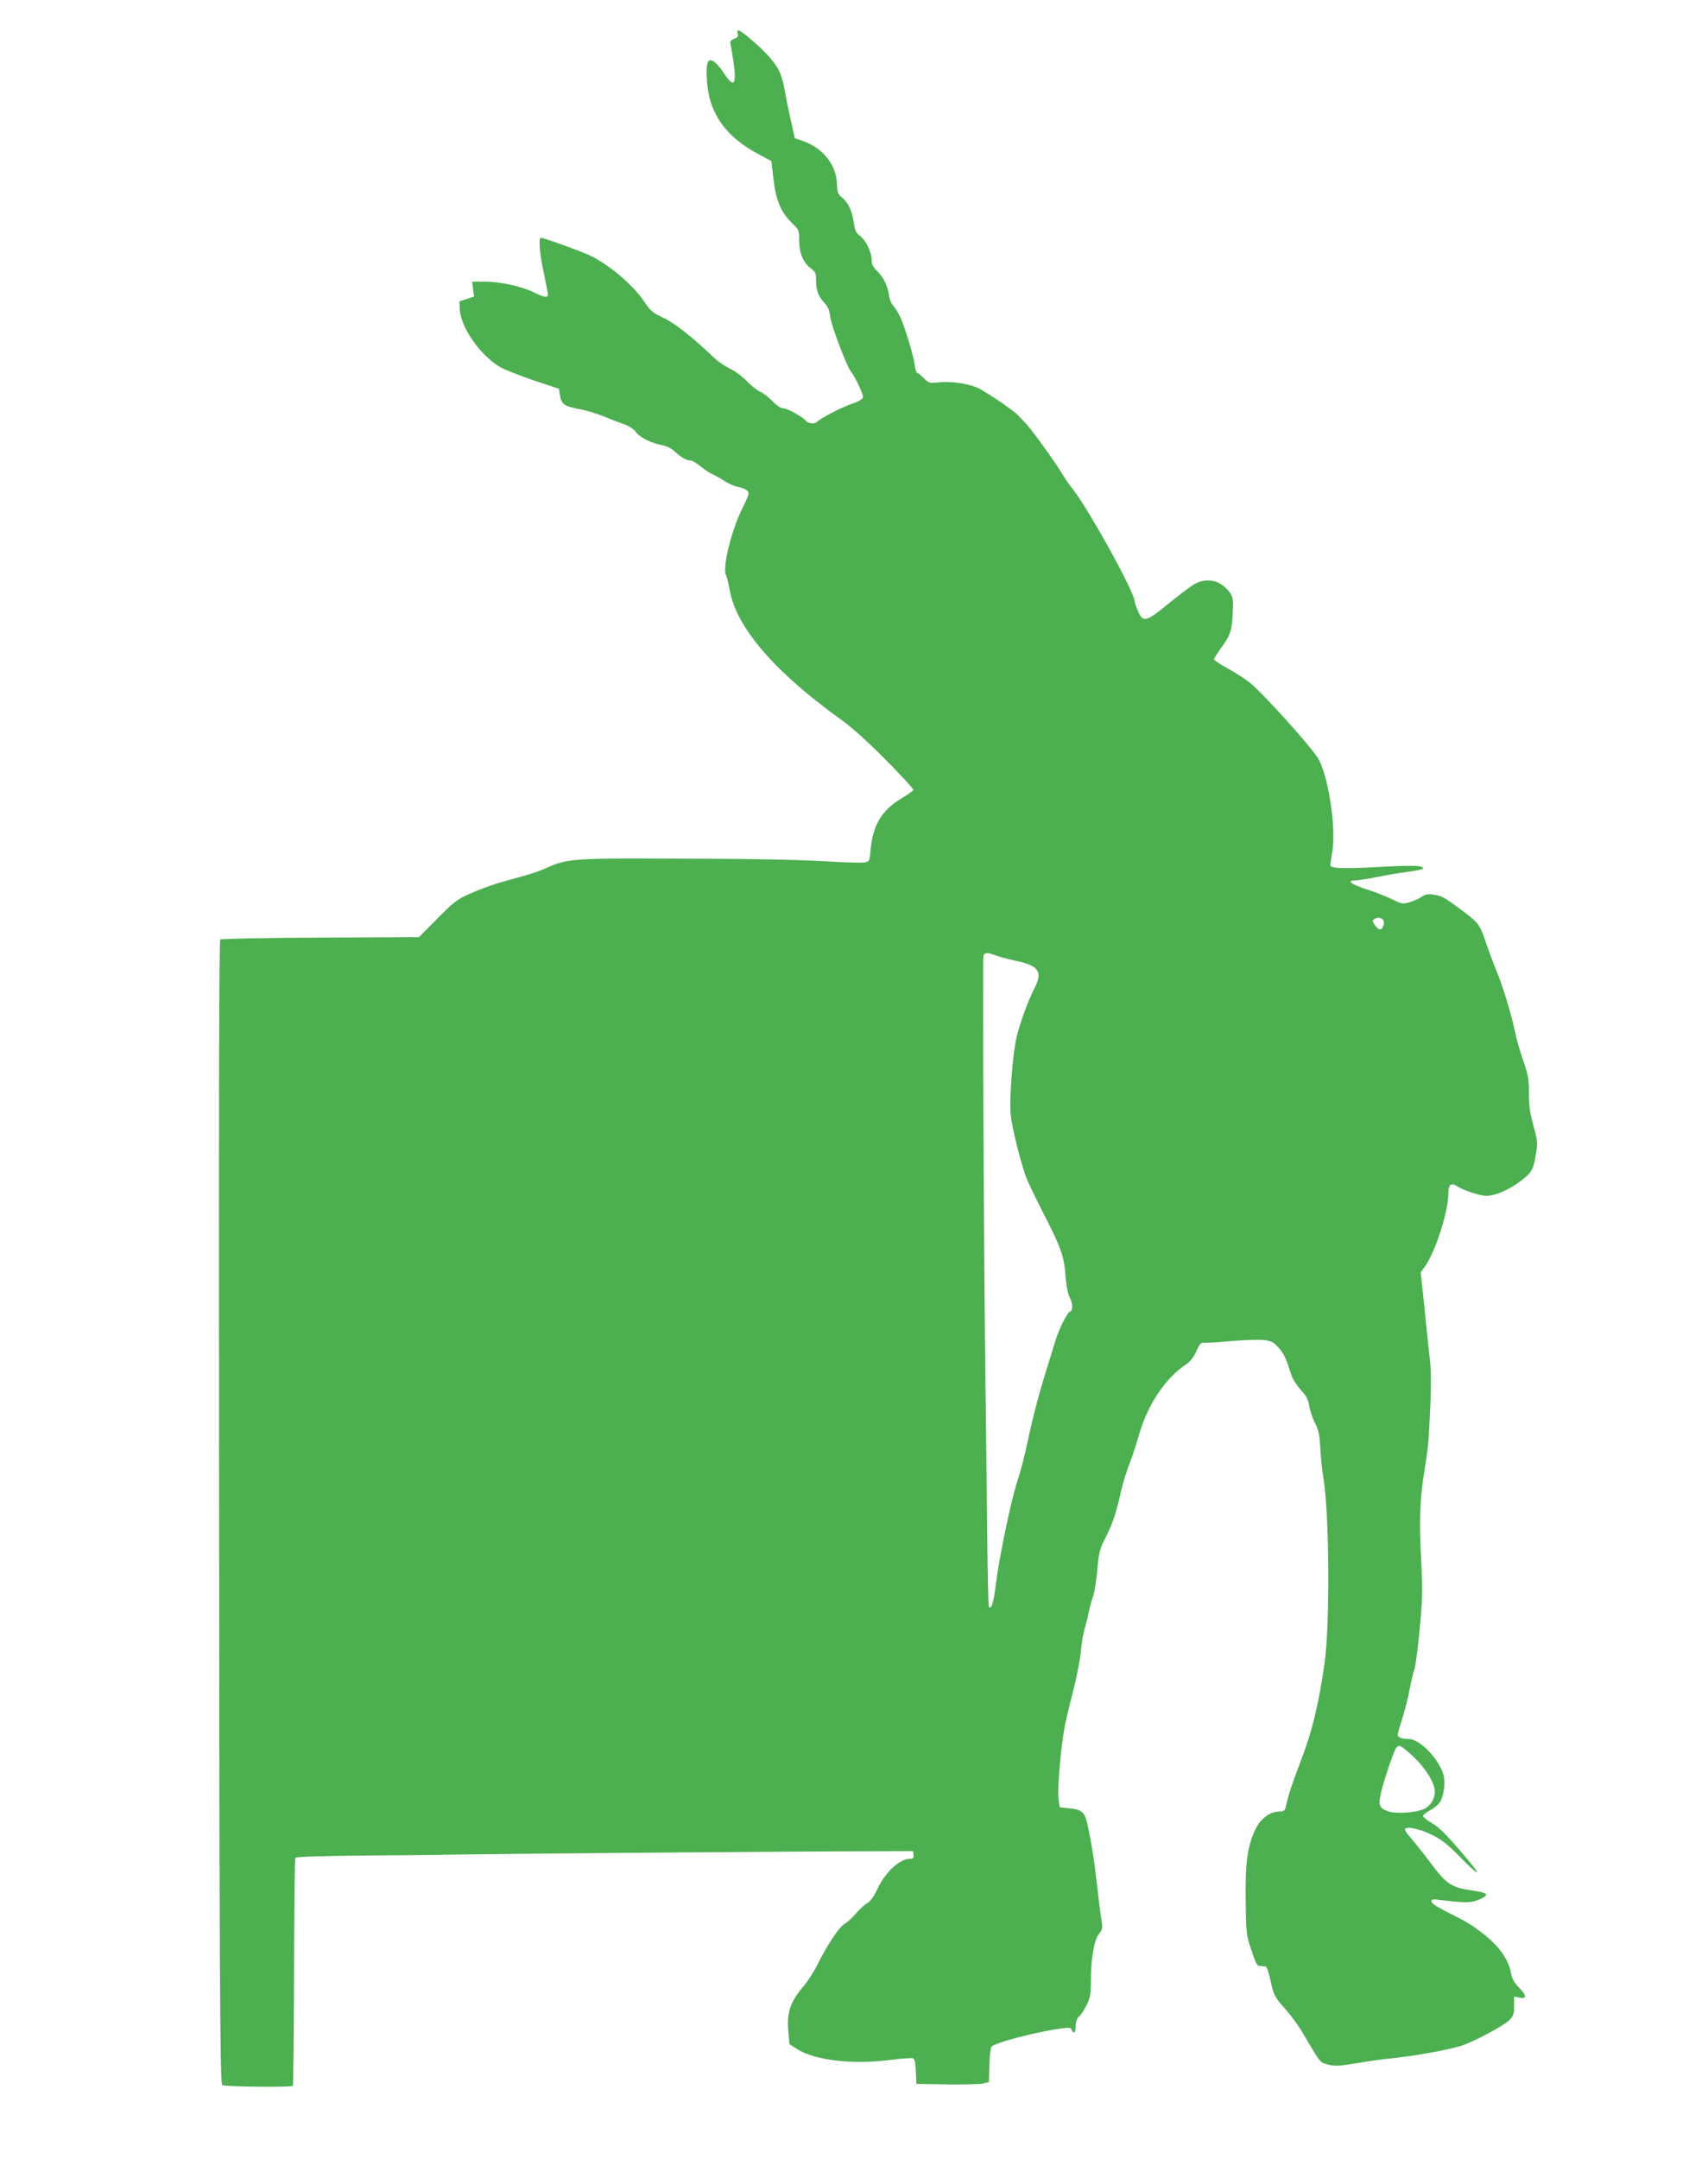
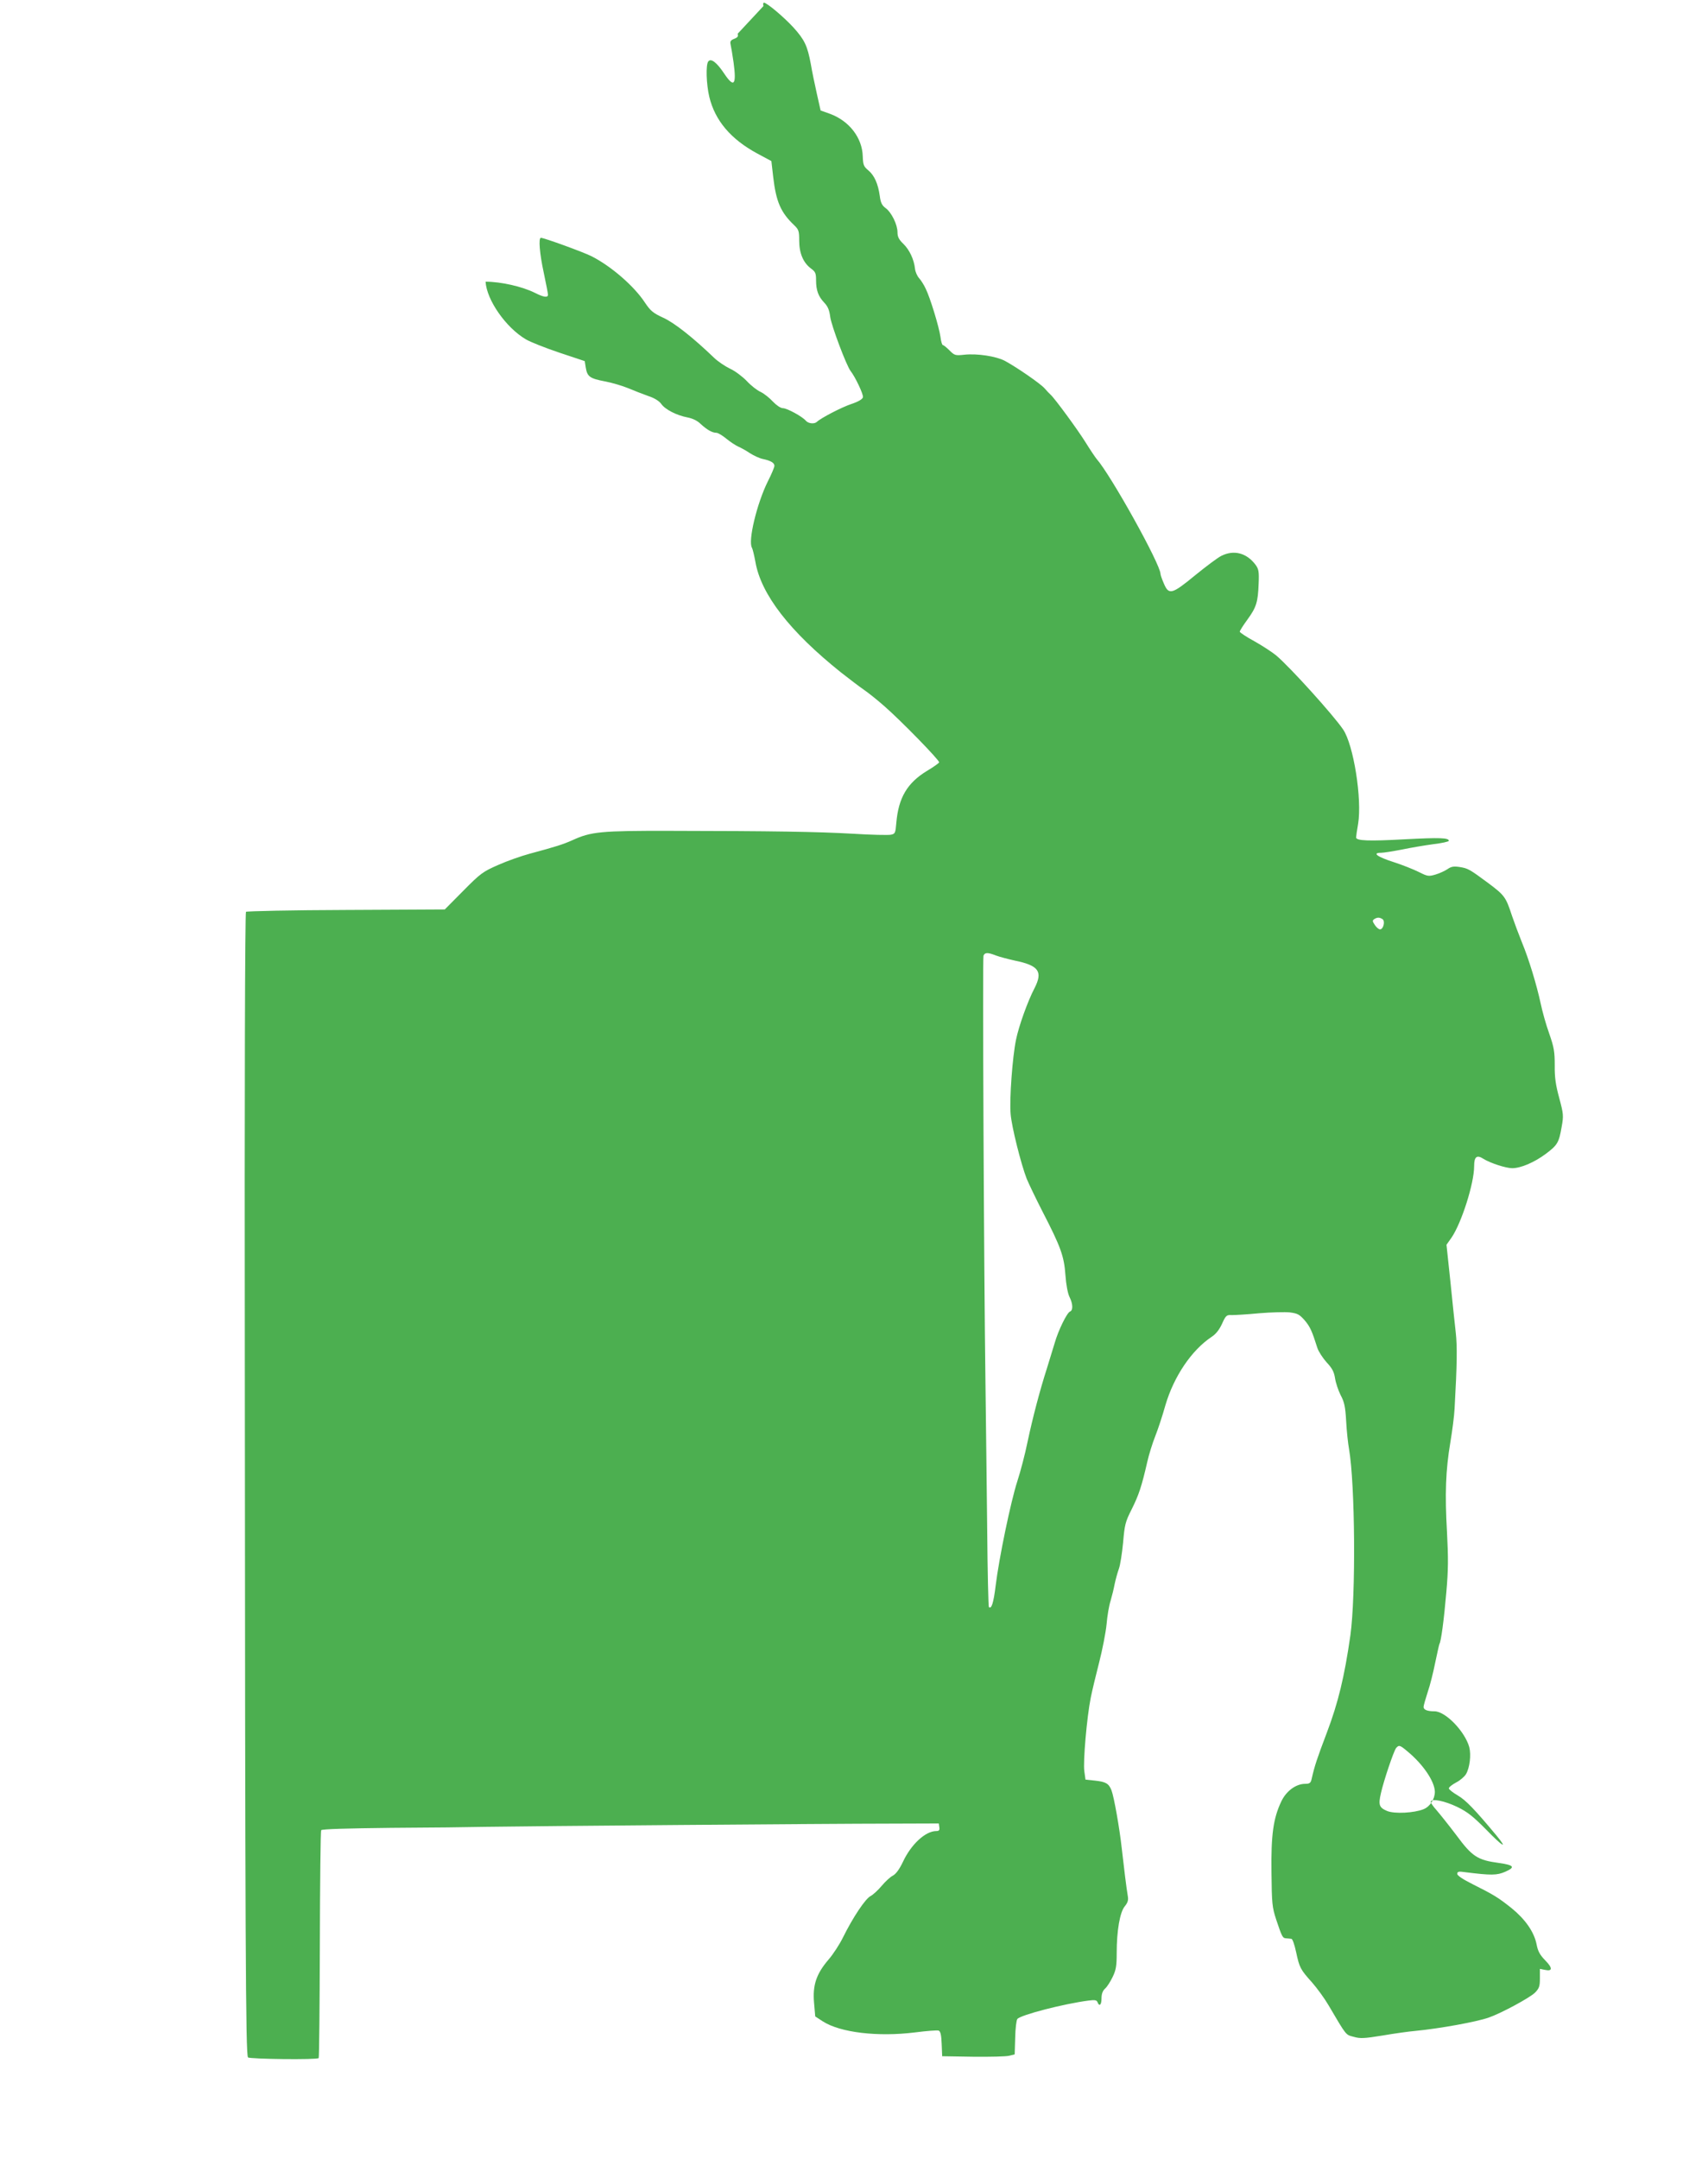
<svg xmlns="http://www.w3.org/2000/svg" version="1.0" width="1013pt" height="1280pt" viewBox="0 0 1013 1280" preserveAspectRatio="xMidYMid meet">
  <g transform="translate(0,1280) scale(0.1,-0.1)" fill="#4caf50" stroke="none">
-     <path d="M4375 12600 c5 -15 0 -22 -20 -30 -21 -8 -26 -15 -22 -33 3 -12 11 -61 18 -109 18 -133 2 -151 -56 -64 -44 66 -78 92 -94 72 -16 -19 -12 -136 6 -211 34 -140 127 -250 284 -335 l84 -45 11 -96 c17 -145 45 -209 123 -283 28 -27 31 -35 31 -93 0 -74 24 -131 70 -165 26 -19 30 -28 30 -69 0 -60 13 -96 49 -134 21 -22 30 -44 35 -84 7 -52 96 -289 121 -321 27 -34 77 -139 73 -155 -2 -11 -26 -26 -68 -40 -60 -20 -182 -84 -205 -106 -14 -14 -51 -11 -66 7 -20 24 -111 74 -136 74 -13 0 -38 17 -59 39 -20 22 -52 47 -72 57 -21 9 -58 38 -83 65 -26 27 -70 60 -99 73 -29 14 -71 42 -94 64 -126 121 -236 208 -302 238 -61 28 -76 41 -109 90 -64 98 -202 217 -317 275 -50 25 -281 109 -300 109 -15 0 -8 -92 17 -207 14 -65 25 -124 25 -130 0 -19 -25 -16 -78 11 -74 37 -201 66 -292 66 l-80 0 6 -44 6 -44 -43 -14 -44 -15 2 -47 c6 -108 120 -272 239 -342 27 -16 116 -51 199 -79 l150 -50 6 -38 c9 -54 24 -65 113 -82 43 -8 106 -27 140 -41 33 -14 87 -35 118 -46 37 -12 65 -30 77 -47 23 -33 92 -68 156 -80 30 -6 58 -19 78 -39 37 -34 68 -52 93 -52 9 0 36 -16 59 -35 23 -19 55 -40 71 -47 16 -7 47 -24 69 -39 22 -14 56 -30 75 -34 48 -10 70 -23 70 -41 0 -8 -17 -49 -39 -92 -65 -131 -119 -355 -94 -394 4 -7 13 -44 20 -82 33 -194 204 -414 508 -657 50 -39 110 -85 135 -102 25 -17 79 -60 120 -96 99 -86 331 -324 327 -335 -2 -5 -34 -28 -73 -51 -116 -71 -168 -158 -181 -307 -5 -62 -7 -66 -33 -71 -14 -3 -116 -1 -226 6 -213 12 -471 16 -1080 17 -414 1 -472 -5 -581 -55 -56 -25 -96 -38 -256 -81 -48 -13 -131 -42 -185 -66 -91 -40 -104 -49 -207 -153 l-110 -111 -585 -3 c-322 -1 -589 -7 -594 -11 -6 -6 -9 -1071 -7 -2682 2 -3426 5 -4096 19 -4110 10 -10 409 -15 419 -4 3 2 6 305 7 673 1 367 4 673 8 678 4 7 154 11 415 14 224 1 476 4 558 6 229 4 2061 19 2395 19 l295 1 3 -22 c3 -18 -2 -23 -18 -23 -64 0 -149 -78 -198 -183 -21 -44 -41 -71 -59 -81 -16 -8 -45 -35 -66 -60 -21 -25 -51 -53 -66 -61 -32 -16 -106 -128 -164 -245 -20 -41 -59 -101 -86 -132 -72 -84 -95 -151 -86 -255 l7 -82 46 -30 c104 -66 325 -92 544 -65 70 9 134 14 142 11 11 -4 16 -26 18 -79 l3 -73 183 -3 c100 -1 197 1 215 6 l32 8 3 99 c1 54 7 104 13 111 20 24 275 90 422 109 37 5 48 3 53 -9 11 -29 24 -17 24 22 0 27 7 45 21 58 12 10 32 42 45 69 20 41 24 66 24 140 0 135 19 244 48 279 18 22 22 37 18 60 -8 46 -23 168 -36 284 -13 119 -46 305 -61 344 -16 40 -33 50 -97 57 l-57 6 -7 50 c-8 57 15 320 38 435 8 41 31 136 50 210 19 74 39 176 44 226 4 50 15 113 24 140 8 27 19 72 24 99 6 28 17 68 25 90 8 22 19 92 25 155 9 106 13 123 51 198 42 84 59 135 92 279 10 45 32 115 48 155 16 40 43 122 60 183 50 170 155 326 274 405 26 17 46 43 62 78 22 49 27 53 57 51 18 0 92 4 163 11 72 6 154 8 182 5 46 -6 57 -12 88 -47 32 -38 43 -62 75 -163 7 -22 32 -60 55 -86 33 -35 44 -56 50 -94 4 -27 19 -72 33 -100 22 -41 28 -68 33 -155 3 -58 11 -132 17 -165 36 -209 41 -866 8 -1105 -35 -245 -73 -401 -139 -575 -59 -156 -73 -197 -91 -277 -5 -23 -12 -28 -38 -28 -55 0 -113 -43 -142 -105 -47 -99 -61 -197 -58 -420 2 -186 4 -206 28 -280 35 -104 38 -110 60 -111 11 -1 24 -2 30 -3 7 0 19 -36 28 -78 20 -93 25 -103 95 -181 29 -33 73 -93 97 -134 109 -185 101 -175 150 -188 38 -11 62 -10 172 8 70 12 156 24 192 27 146 14 365 54 436 79 73 25 245 118 275 148 25 26 29 37 29 85 l0 56 30 -6 c46 -10 46 11 2 56 -32 33 -44 54 -52 97 -15 73 -67 147 -148 213 -79 63 -107 80 -229 141 -60 30 -93 52 -93 62 0 14 8 16 48 10 153 -19 187 -19 237 3 61 27 52 39 -39 52 -126 17 -158 38 -251 164 -46 61 -100 128 -119 150 -20 22 -35 44 -33 50 7 19 82 4 157 -32 60 -29 94 -56 173 -136 97 -100 129 -118 60 -34 -130 156 -183 211 -230 238 -29 17 -53 36 -53 42 0 7 19 22 43 35 24 12 50 35 59 50 22 38 31 114 19 160 -26 93 -141 212 -206 212 -43 0 -65 9 -65 26 0 7 11 46 24 86 14 40 34 120 45 176 12 57 23 107 25 111 10 15 27 144 41 306 12 135 12 203 4 358 -13 225 -8 366 20 532 11 66 23 156 25 200 15 265 16 369 7 450 -6 50 -20 187 -32 305 l-23 216 31 44 c59 88 133 320 133 422 0 57 16 69 56 43 38 -24 132 -55 170 -55 51 0 132 35 199 85 69 52 78 66 94 160 12 66 11 76 -14 170 -21 77 -28 122 -27 194 0 82 -4 107 -33 190 -19 53 -41 132 -50 176 -24 111 -70 264 -112 365 -19 47 -45 117 -58 155 -37 113 -44 122 -138 193 -115 85 -123 90 -175 98 -34 5 -49 2 -70 -13 -15 -10 -47 -25 -71 -32 -41 -12 -47 -11 -99 15 -30 15 -97 42 -150 59 -97 31 -129 55 -74 55 16 0 71 9 123 19 52 11 136 25 187 32 50 6 92 15 92 20 0 18 -53 20 -261 9 -215 -12 -289 -9 -289 11 0 6 5 42 12 81 24 146 -27 468 -89 559 -59 87 -318 373 -397 439 -23 19 -81 57 -129 84 -48 26 -87 52 -87 57 0 5 20 37 45 71 54 74 63 105 67 215 3 70 0 85 -18 110 -53 71 -129 91 -204 53 -22 -11 -91 -63 -155 -115 -137 -113 -156 -118 -185 -49 -11 25 -20 51 -20 57 0 57 -295 587 -379 682 -9 11 -38 54 -64 96 -47 76 -185 264 -209 285 -7 6 -23 23 -35 37 -24 28 -168 127 -237 164 -52 27 -163 44 -239 36 -55 -6 -59 -4 -89 26 -17 17 -34 31 -39 31 -4 0 -11 21 -14 48 -8 58 -61 233 -88 287 -10 22 -28 50 -39 62 -11 12 -22 37 -24 55 -6 56 -33 113 -69 148 -27 26 -35 42 -35 69 0 45 -35 117 -70 143 -22 16 -30 32 -35 72 -10 72 -32 122 -68 152 -28 23 -31 33 -33 83 -3 110 -80 210 -194 252 l-56 20 -22 98 c-12 54 -29 134 -36 177 -20 108 -37 144 -103 217 -58 63 -158 147 -175 147 -5 0 -6 -9 -3 -20z m3824 -5249 c18 -11 6 -61 -14 -61 -8 0 -22 12 -31 26 -15 22 -15 27 -3 35 18 11 30 11 48 0z m-2292 -216 c21 -8 71 -21 111 -30 143 -29 168 -65 118 -163 -41 -78 -94 -227 -110 -306 -21 -100 -40 -355 -32 -441 6 -76 62 -298 95 -383 12 -29 54 -117 94 -195 109 -211 128 -265 136 -377 4 -57 14 -109 24 -129 21 -42 22 -80 3 -87 -18 -7 -69 -111 -90 -184 -9 -30 -30 -98 -46 -150 -43 -134 -85 -294 -116 -440 -14 -69 -41 -173 -60 -231 -39 -120 -109 -457 -129 -621 -12 -100 -25 -141 -40 -126 -3 3 -8 209 -10 459 -3 250 -7 630 -10 844 -10 738 -18 2543 -12 2559 8 20 26 20 74 1z m2441 -4719 c93 -77 161 -178 162 -239 0 -43 -28 -87 -66 -103 -56 -23 -173 -29 -217 -11 -47 20 -53 35 -37 105 17 76 76 250 90 268 17 20 23 18 68 -20z" />
+     <path d="M4375 12600 c5 -15 0 -22 -20 -30 -21 -8 -26 -15 -22 -33 3 -12 11 -61 18 -109 18 -133 2 -151 -56 -64 -44 66 -78 92 -94 72 -16 -19 -12 -136 6 -211 34 -140 127 -250 284 -335 l84 -45 11 -96 c17 -145 45 -209 123 -283 28 -27 31 -35 31 -93 0 -74 24 -131 70 -165 26 -19 30 -28 30 -69 0 -60 13 -96 49 -134 21 -22 30 -44 35 -84 7 -52 96 -289 121 -321 27 -34 77 -139 73 -155 -2 -11 -26 -26 -68 -40 -60 -20 -182 -84 -205 -106 -14 -14 -51 -11 -66 7 -20 24 -111 74 -136 74 -13 0 -38 17 -59 39 -20 22 -52 47 -72 57 -21 9 -58 38 -83 65 -26 27 -70 60 -99 73 -29 14 -71 42 -94 64 -126 121 -236 208 -302 238 -61 28 -76 41 -109 90 -64 98 -202 217 -317 275 -50 25 -281 109 -300 109 -15 0 -8 -92 17 -207 14 -65 25 -124 25 -130 0 -19 -25 -16 -78 11 -74 37 -201 66 -292 66 c6 -108 120 -272 239 -342 27 -16 116 -51 199 -79 l150 -50 6 -38 c9 -54 24 -65 113 -82 43 -8 106 -27 140 -41 33 -14 87 -35 118 -46 37 -12 65 -30 77 -47 23 -33 92 -68 156 -80 30 -6 58 -19 78 -39 37 -34 68 -52 93 -52 9 0 36 -16 59 -35 23 -19 55 -40 71 -47 16 -7 47 -24 69 -39 22 -14 56 -30 75 -34 48 -10 70 -23 70 -41 0 -8 -17 -49 -39 -92 -65 -131 -119 -355 -94 -394 4 -7 13 -44 20 -82 33 -194 204 -414 508 -657 50 -39 110 -85 135 -102 25 -17 79 -60 120 -96 99 -86 331 -324 327 -335 -2 -5 -34 -28 -73 -51 -116 -71 -168 -158 -181 -307 -5 -62 -7 -66 -33 -71 -14 -3 -116 -1 -226 6 -213 12 -471 16 -1080 17 -414 1 -472 -5 -581 -55 -56 -25 -96 -38 -256 -81 -48 -13 -131 -42 -185 -66 -91 -40 -104 -49 -207 -153 l-110 -111 -585 -3 c-322 -1 -589 -7 -594 -11 -6 -6 -9 -1071 -7 -2682 2 -3426 5 -4096 19 -4110 10 -10 409 -15 419 -4 3 2 6 305 7 673 1 367 4 673 8 678 4 7 154 11 415 14 224 1 476 4 558 6 229 4 2061 19 2395 19 l295 1 3 -22 c3 -18 -2 -23 -18 -23 -64 0 -149 -78 -198 -183 -21 -44 -41 -71 -59 -81 -16 -8 -45 -35 -66 -60 -21 -25 -51 -53 -66 -61 -32 -16 -106 -128 -164 -245 -20 -41 -59 -101 -86 -132 -72 -84 -95 -151 -86 -255 l7 -82 46 -30 c104 -66 325 -92 544 -65 70 9 134 14 142 11 11 -4 16 -26 18 -79 l3 -73 183 -3 c100 -1 197 1 215 6 l32 8 3 99 c1 54 7 104 13 111 20 24 275 90 422 109 37 5 48 3 53 -9 11 -29 24 -17 24 22 0 27 7 45 21 58 12 10 32 42 45 69 20 41 24 66 24 140 0 135 19 244 48 279 18 22 22 37 18 60 -8 46 -23 168 -36 284 -13 119 -46 305 -61 344 -16 40 -33 50 -97 57 l-57 6 -7 50 c-8 57 15 320 38 435 8 41 31 136 50 210 19 74 39 176 44 226 4 50 15 113 24 140 8 27 19 72 24 99 6 28 17 68 25 90 8 22 19 92 25 155 9 106 13 123 51 198 42 84 59 135 92 279 10 45 32 115 48 155 16 40 43 122 60 183 50 170 155 326 274 405 26 17 46 43 62 78 22 49 27 53 57 51 18 0 92 4 163 11 72 6 154 8 182 5 46 -6 57 -12 88 -47 32 -38 43 -62 75 -163 7 -22 32 -60 55 -86 33 -35 44 -56 50 -94 4 -27 19 -72 33 -100 22 -41 28 -68 33 -155 3 -58 11 -132 17 -165 36 -209 41 -866 8 -1105 -35 -245 -73 -401 -139 -575 -59 -156 -73 -197 -91 -277 -5 -23 -12 -28 -38 -28 -55 0 -113 -43 -142 -105 -47 -99 -61 -197 -58 -420 2 -186 4 -206 28 -280 35 -104 38 -110 60 -111 11 -1 24 -2 30 -3 7 0 19 -36 28 -78 20 -93 25 -103 95 -181 29 -33 73 -93 97 -134 109 -185 101 -175 150 -188 38 -11 62 -10 172 8 70 12 156 24 192 27 146 14 365 54 436 79 73 25 245 118 275 148 25 26 29 37 29 85 l0 56 30 -6 c46 -10 46 11 2 56 -32 33 -44 54 -52 97 -15 73 -67 147 -148 213 -79 63 -107 80 -229 141 -60 30 -93 52 -93 62 0 14 8 16 48 10 153 -19 187 -19 237 3 61 27 52 39 -39 52 -126 17 -158 38 -251 164 -46 61 -100 128 -119 150 -20 22 -35 44 -33 50 7 19 82 4 157 -32 60 -29 94 -56 173 -136 97 -100 129 -118 60 -34 -130 156 -183 211 -230 238 -29 17 -53 36 -53 42 0 7 19 22 43 35 24 12 50 35 59 50 22 38 31 114 19 160 -26 93 -141 212 -206 212 -43 0 -65 9 -65 26 0 7 11 46 24 86 14 40 34 120 45 176 12 57 23 107 25 111 10 15 27 144 41 306 12 135 12 203 4 358 -13 225 -8 366 20 532 11 66 23 156 25 200 15 265 16 369 7 450 -6 50 -20 187 -32 305 l-23 216 31 44 c59 88 133 320 133 422 0 57 16 69 56 43 38 -24 132 -55 170 -55 51 0 132 35 199 85 69 52 78 66 94 160 12 66 11 76 -14 170 -21 77 -28 122 -27 194 0 82 -4 107 -33 190 -19 53 -41 132 -50 176 -24 111 -70 264 -112 365 -19 47 -45 117 -58 155 -37 113 -44 122 -138 193 -115 85 -123 90 -175 98 -34 5 -49 2 -70 -13 -15 -10 -47 -25 -71 -32 -41 -12 -47 -11 -99 15 -30 15 -97 42 -150 59 -97 31 -129 55 -74 55 16 0 71 9 123 19 52 11 136 25 187 32 50 6 92 15 92 20 0 18 -53 20 -261 9 -215 -12 -289 -9 -289 11 0 6 5 42 12 81 24 146 -27 468 -89 559 -59 87 -318 373 -397 439 -23 19 -81 57 -129 84 -48 26 -87 52 -87 57 0 5 20 37 45 71 54 74 63 105 67 215 3 70 0 85 -18 110 -53 71 -129 91 -204 53 -22 -11 -91 -63 -155 -115 -137 -113 -156 -118 -185 -49 -11 25 -20 51 -20 57 0 57 -295 587 -379 682 -9 11 -38 54 -64 96 -47 76 -185 264 -209 285 -7 6 -23 23 -35 37 -24 28 -168 127 -237 164 -52 27 -163 44 -239 36 -55 -6 -59 -4 -89 26 -17 17 -34 31 -39 31 -4 0 -11 21 -14 48 -8 58 -61 233 -88 287 -10 22 -28 50 -39 62 -11 12 -22 37 -24 55 -6 56 -33 113 -69 148 -27 26 -35 42 -35 69 0 45 -35 117 -70 143 -22 16 -30 32 -35 72 -10 72 -32 122 -68 152 -28 23 -31 33 -33 83 -3 110 -80 210 -194 252 l-56 20 -22 98 c-12 54 -29 134 -36 177 -20 108 -37 144 -103 217 -58 63 -158 147 -175 147 -5 0 -6 -9 -3 -20z m3824 -5249 c18 -11 6 -61 -14 -61 -8 0 -22 12 -31 26 -15 22 -15 27 -3 35 18 11 30 11 48 0z m-2292 -216 c21 -8 71 -21 111 -30 143 -29 168 -65 118 -163 -41 -78 -94 -227 -110 -306 -21 -100 -40 -355 -32 -441 6 -76 62 -298 95 -383 12 -29 54 -117 94 -195 109 -211 128 -265 136 -377 4 -57 14 -109 24 -129 21 -42 22 -80 3 -87 -18 -7 -69 -111 -90 -184 -9 -30 -30 -98 -46 -150 -43 -134 -85 -294 -116 -440 -14 -69 -41 -173 -60 -231 -39 -120 -109 -457 -129 -621 -12 -100 -25 -141 -40 -126 -3 3 -8 209 -10 459 -3 250 -7 630 -10 844 -10 738 -18 2543 -12 2559 8 20 26 20 74 1z m2441 -4719 c93 -77 161 -178 162 -239 0 -43 -28 -87 -66 -103 -56 -23 -173 -29 -217 -11 -47 20 -53 35 -37 105 17 76 76 250 90 268 17 20 23 18 68 -20z" />
  </g>
</svg>